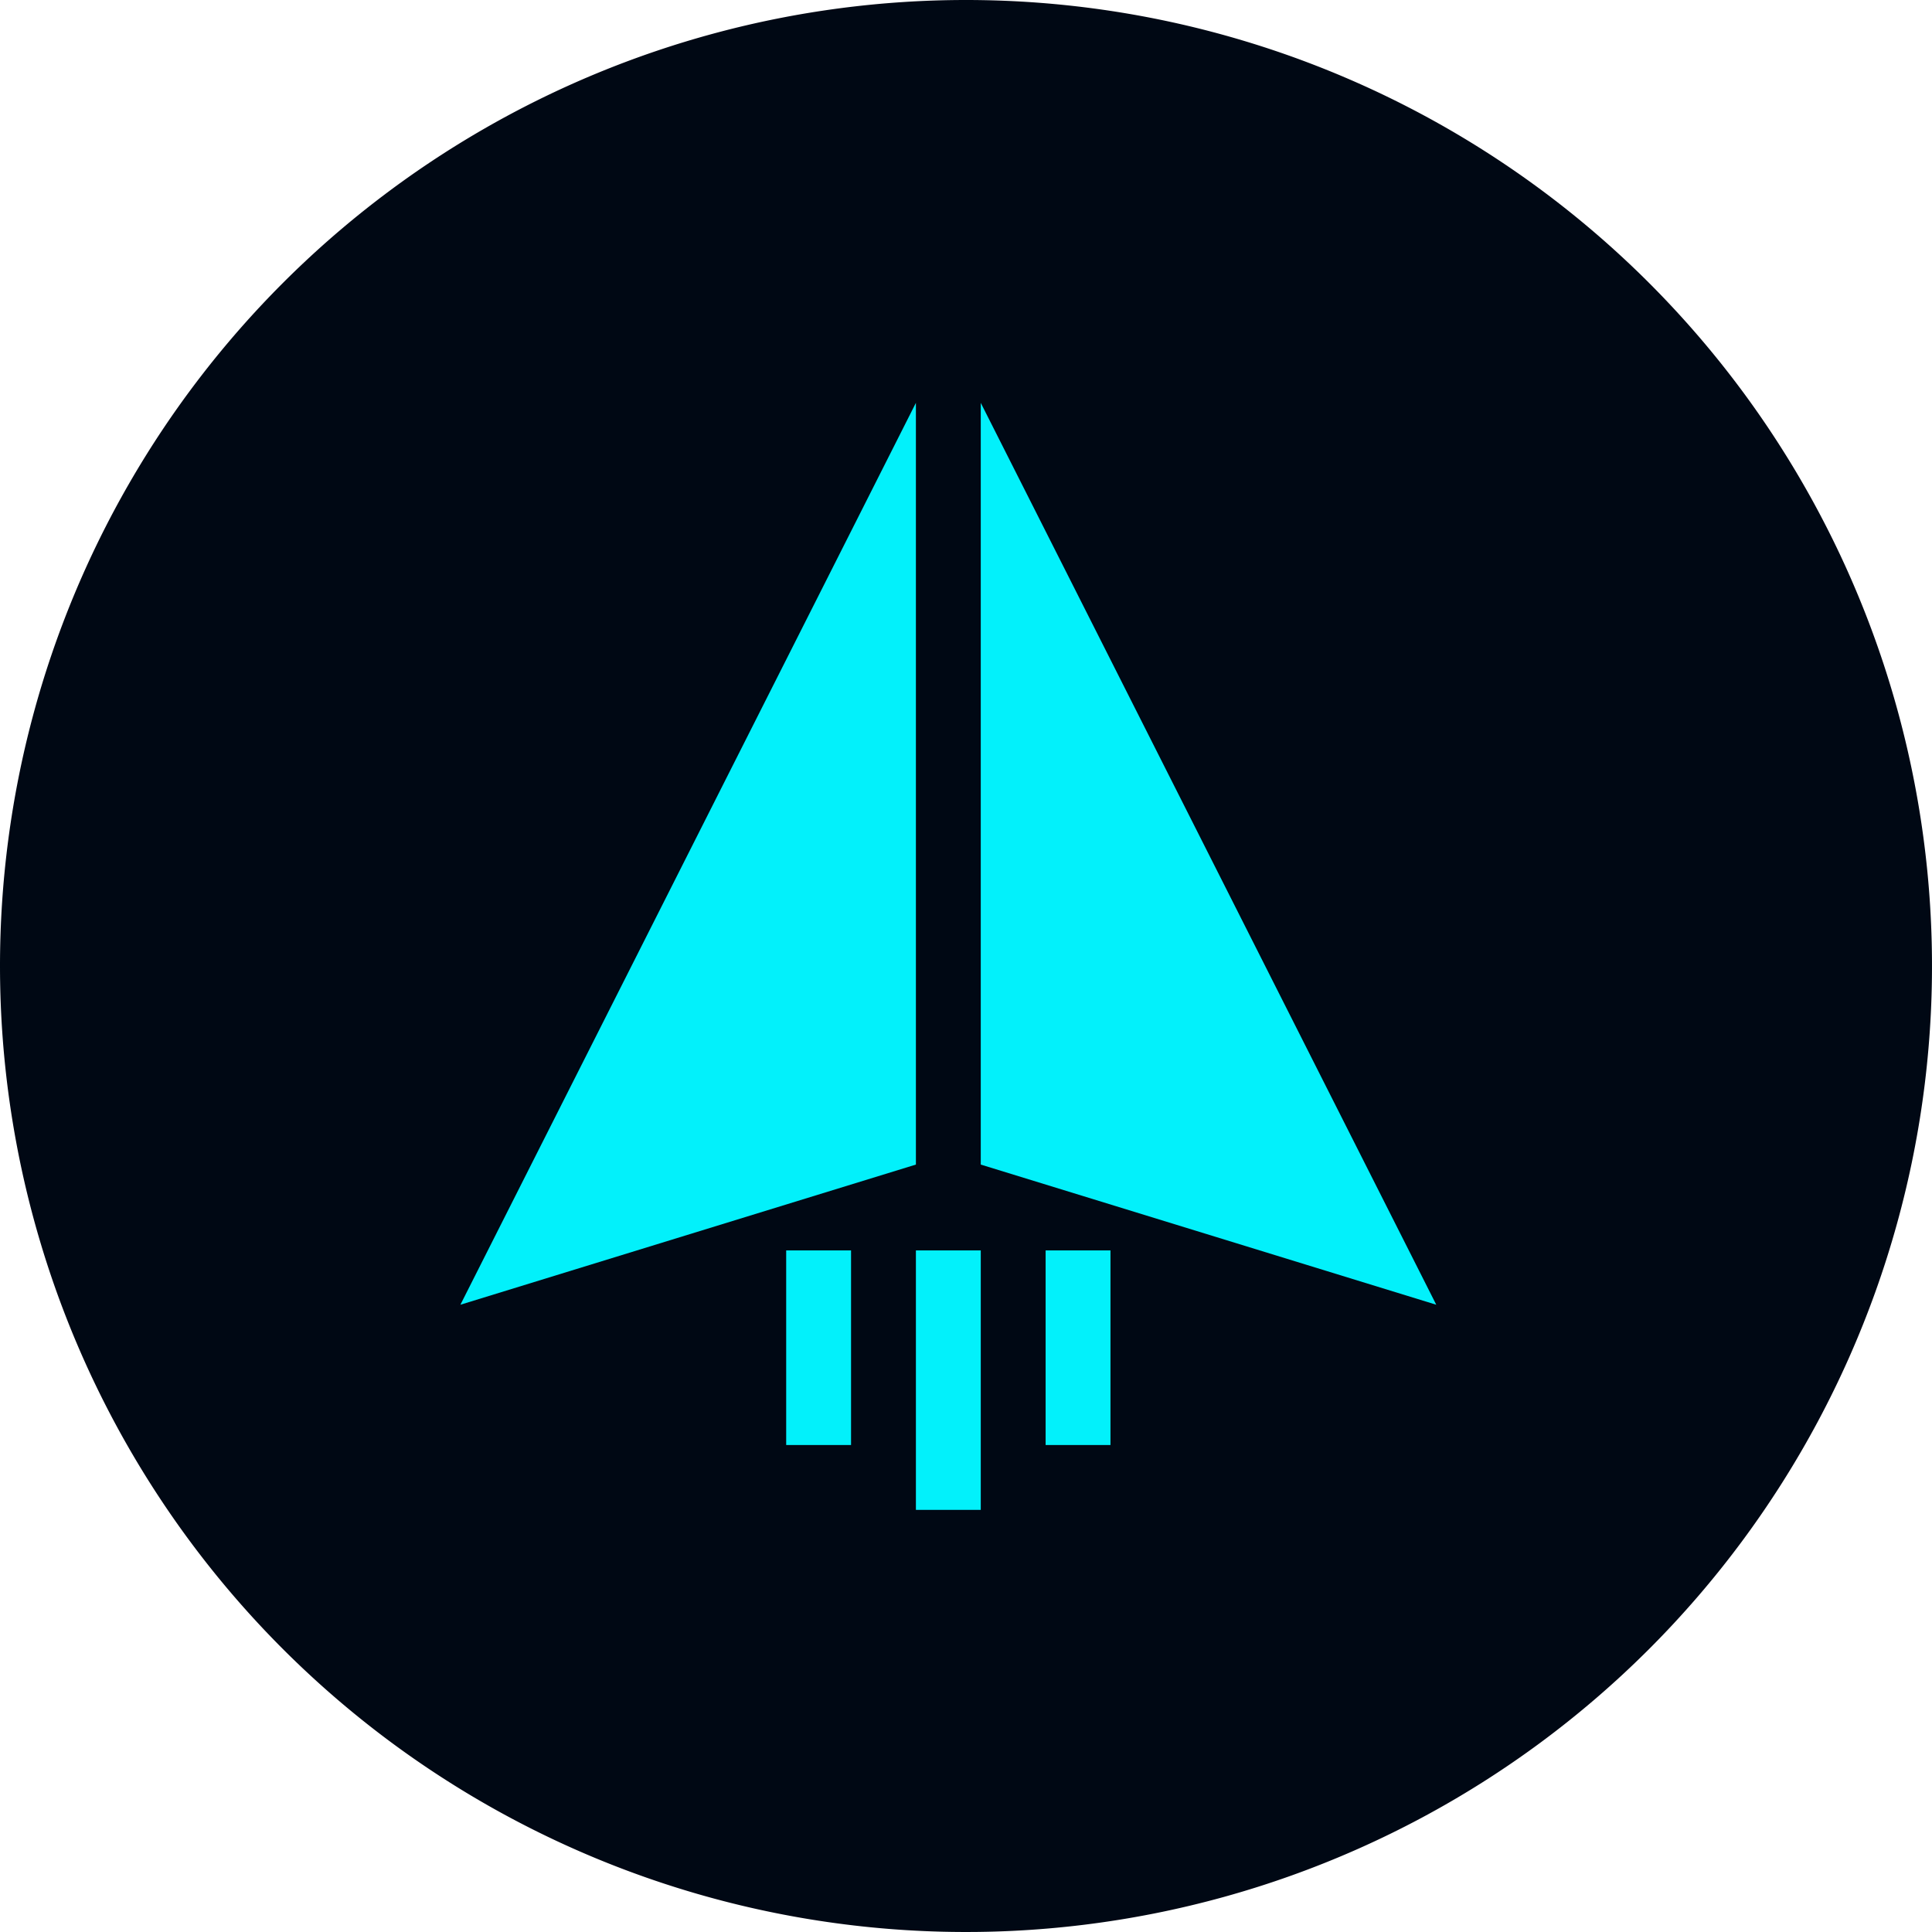
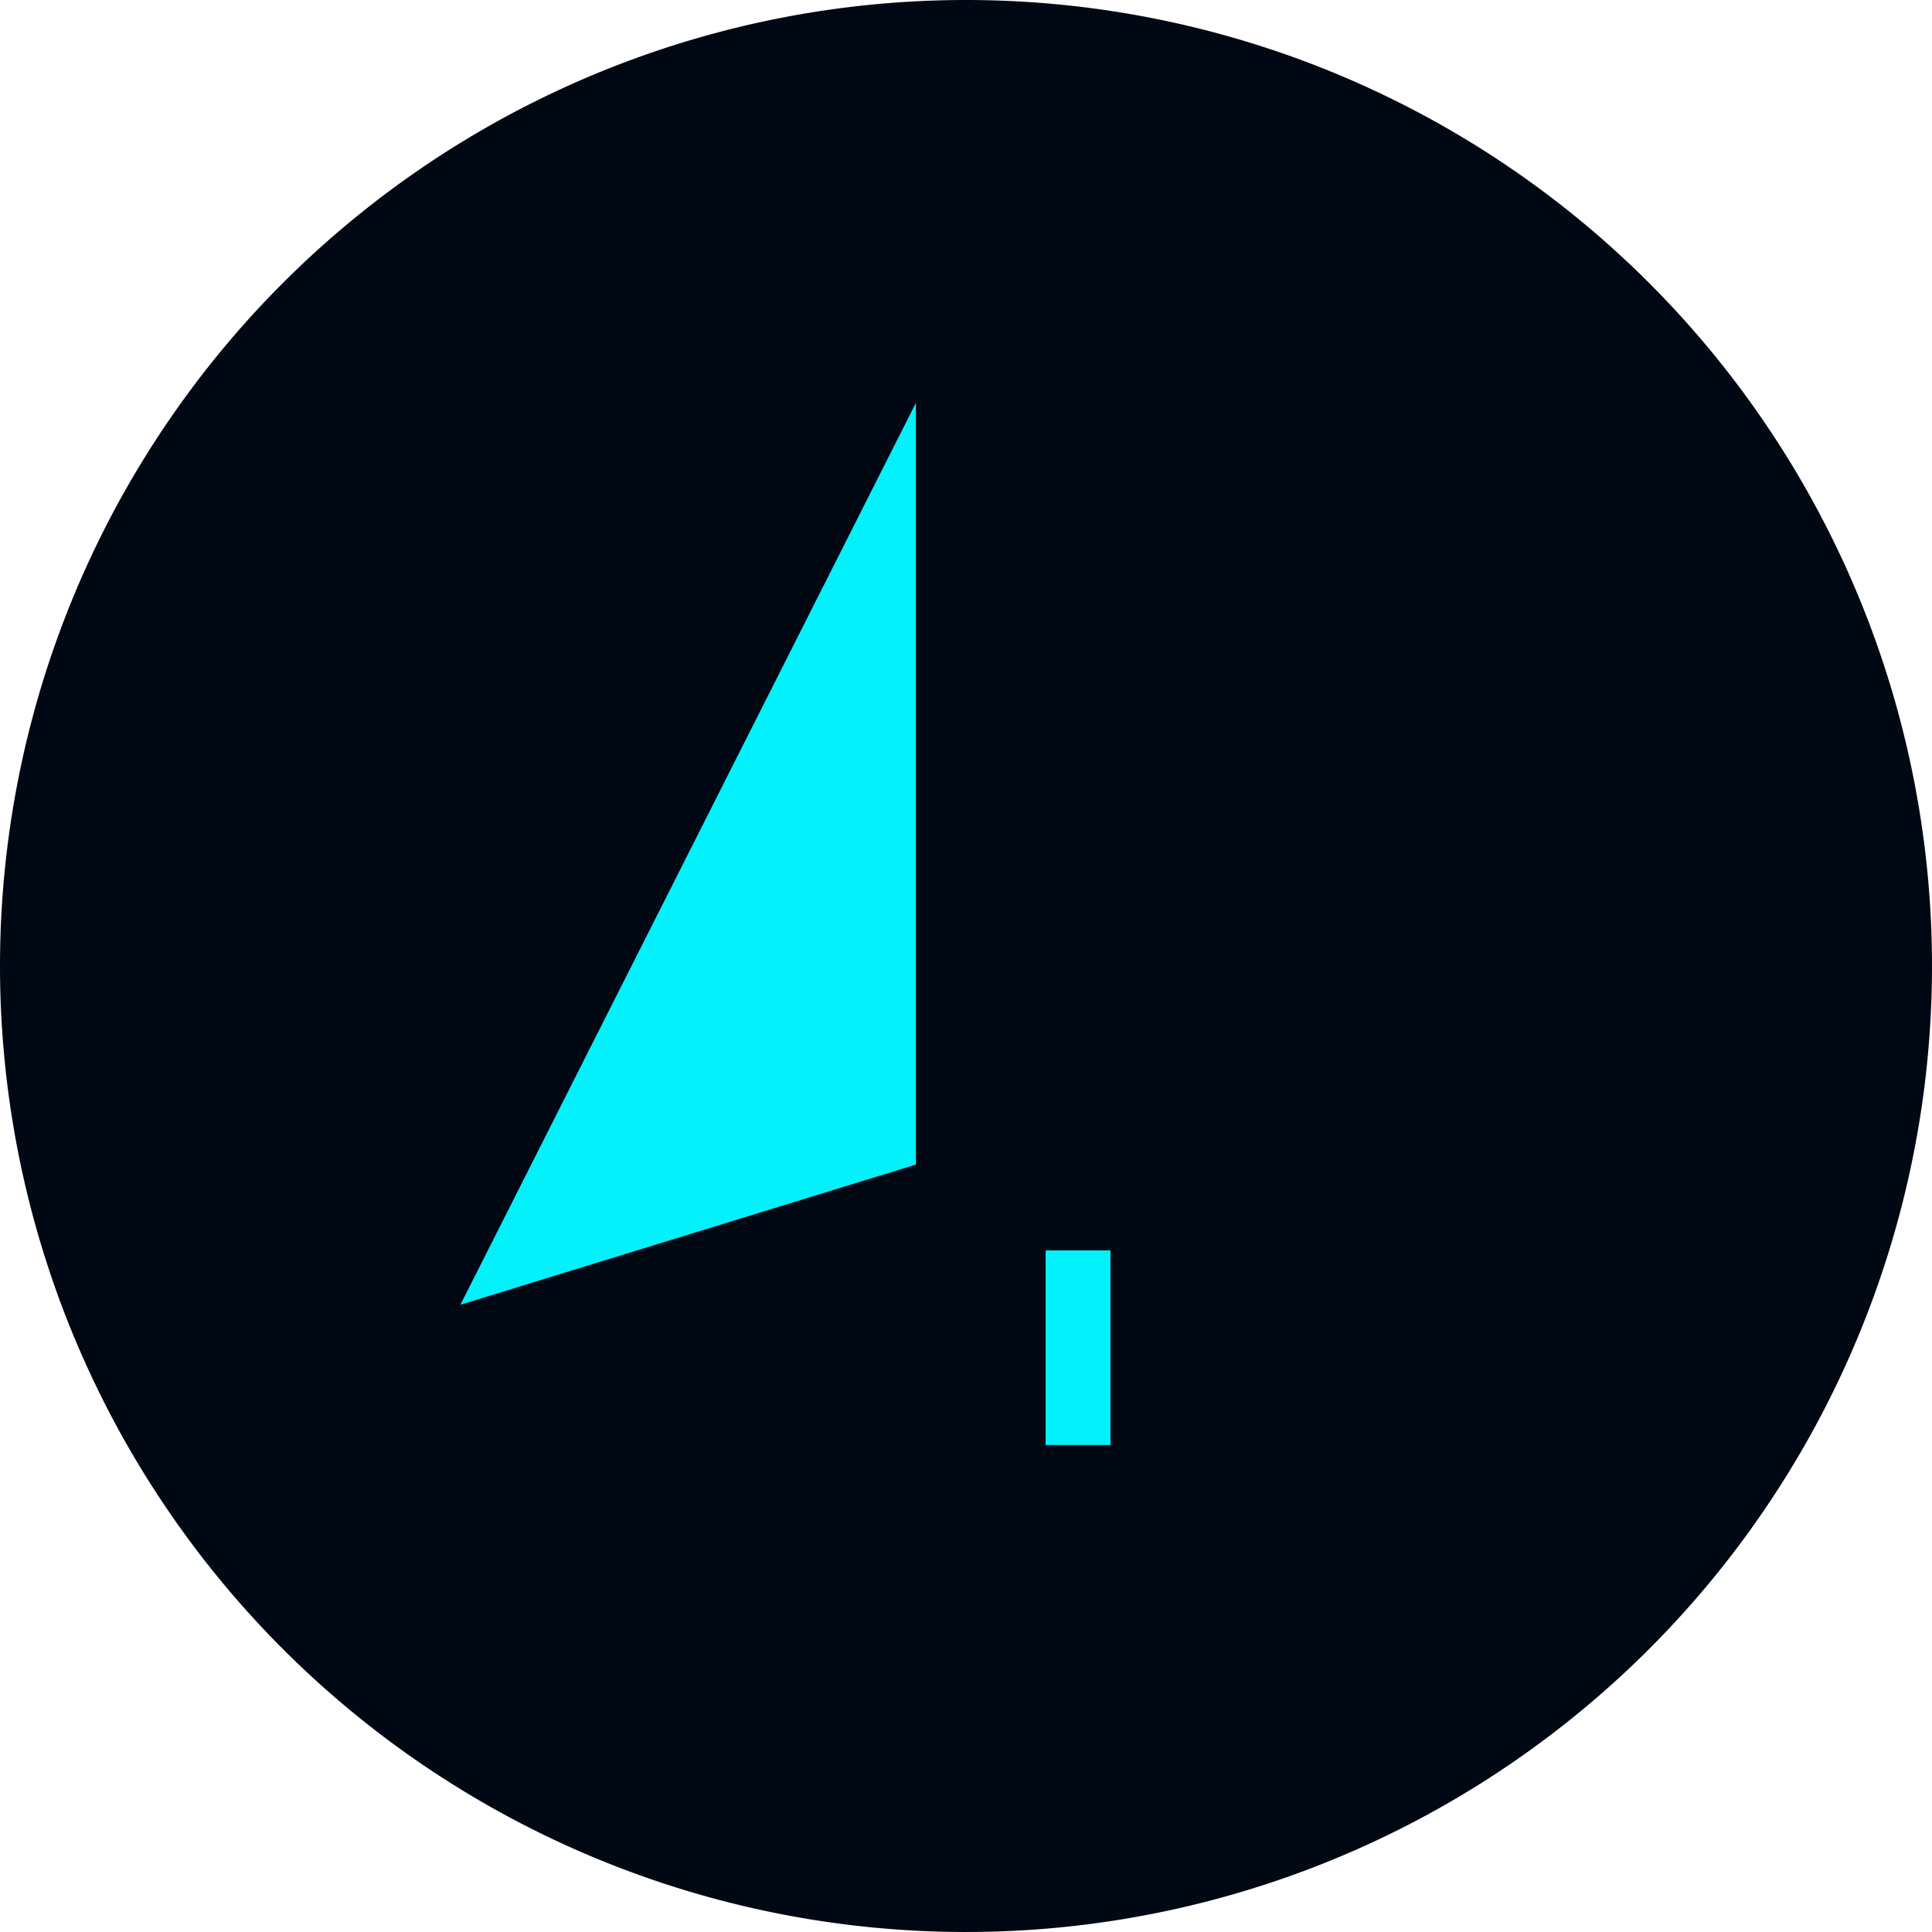
<svg xmlns="http://www.w3.org/2000/svg" width="67.142" height="67.142" viewBox="0 0 67.142 67.142">
  <g id="Group_5125" data-name="Group 5125" transform="translate(-88.216 -80)">
    <path id="Path_24011" data-name="Path 24011" d="M33.571,0A33.571,33.571,0,1,1,0,33.571,33.571,33.571,0,0,1,33.571,0Z" transform="translate(88.216 80)" fill="#000814" />
    <g id="Rapid_innovation_1_" transform="translate(73.89 94)">
      <g id="Group_5148" data-name="Group 5148" transform="translate(30.326)">
-         <path id="Path_24034" data-name="Path 24034" d="M271,0V26.472l15.83,4.871Z" transform="translate(-252.916)" fill="#02f1fb" />
        <path id="Path_24035" data-name="Path 24035" d="M46.156,0,30.326,31.343l15.83-4.871Z" transform="translate(-30.326)" fill="#02f1fb" />
      </g>
      <g id="Group_5149" data-name="Group 5149" transform="translate(46.156 29.455)">
-         <path id="Path_24036" data-name="Path 24036" d="M241,392h2.254v9.017H241Z" transform="translate(-241 -392)" fill="#02f1fb" />
-       </g>
+         </g>
      <g id="Group_5150" data-name="Group 5150" transform="translate(41.648 29.455)">
-         <path id="Path_24037" data-name="Path 24037" d="M181,392h2.254v6.763H181Z" transform="translate(-181 -392)" fill="#02f1fb" />
-       </g>
+         </g>
      <g id="Group_5151" data-name="Group 5151" transform="translate(50.664 29.455)">
        <path id="Path_24038" data-name="Path 24038" d="M301,392h2.254v6.763H301Z" transform="translate(-301 -392)" fill="#02f1fb" />
      </g>
    </g>
  </g>
</svg>